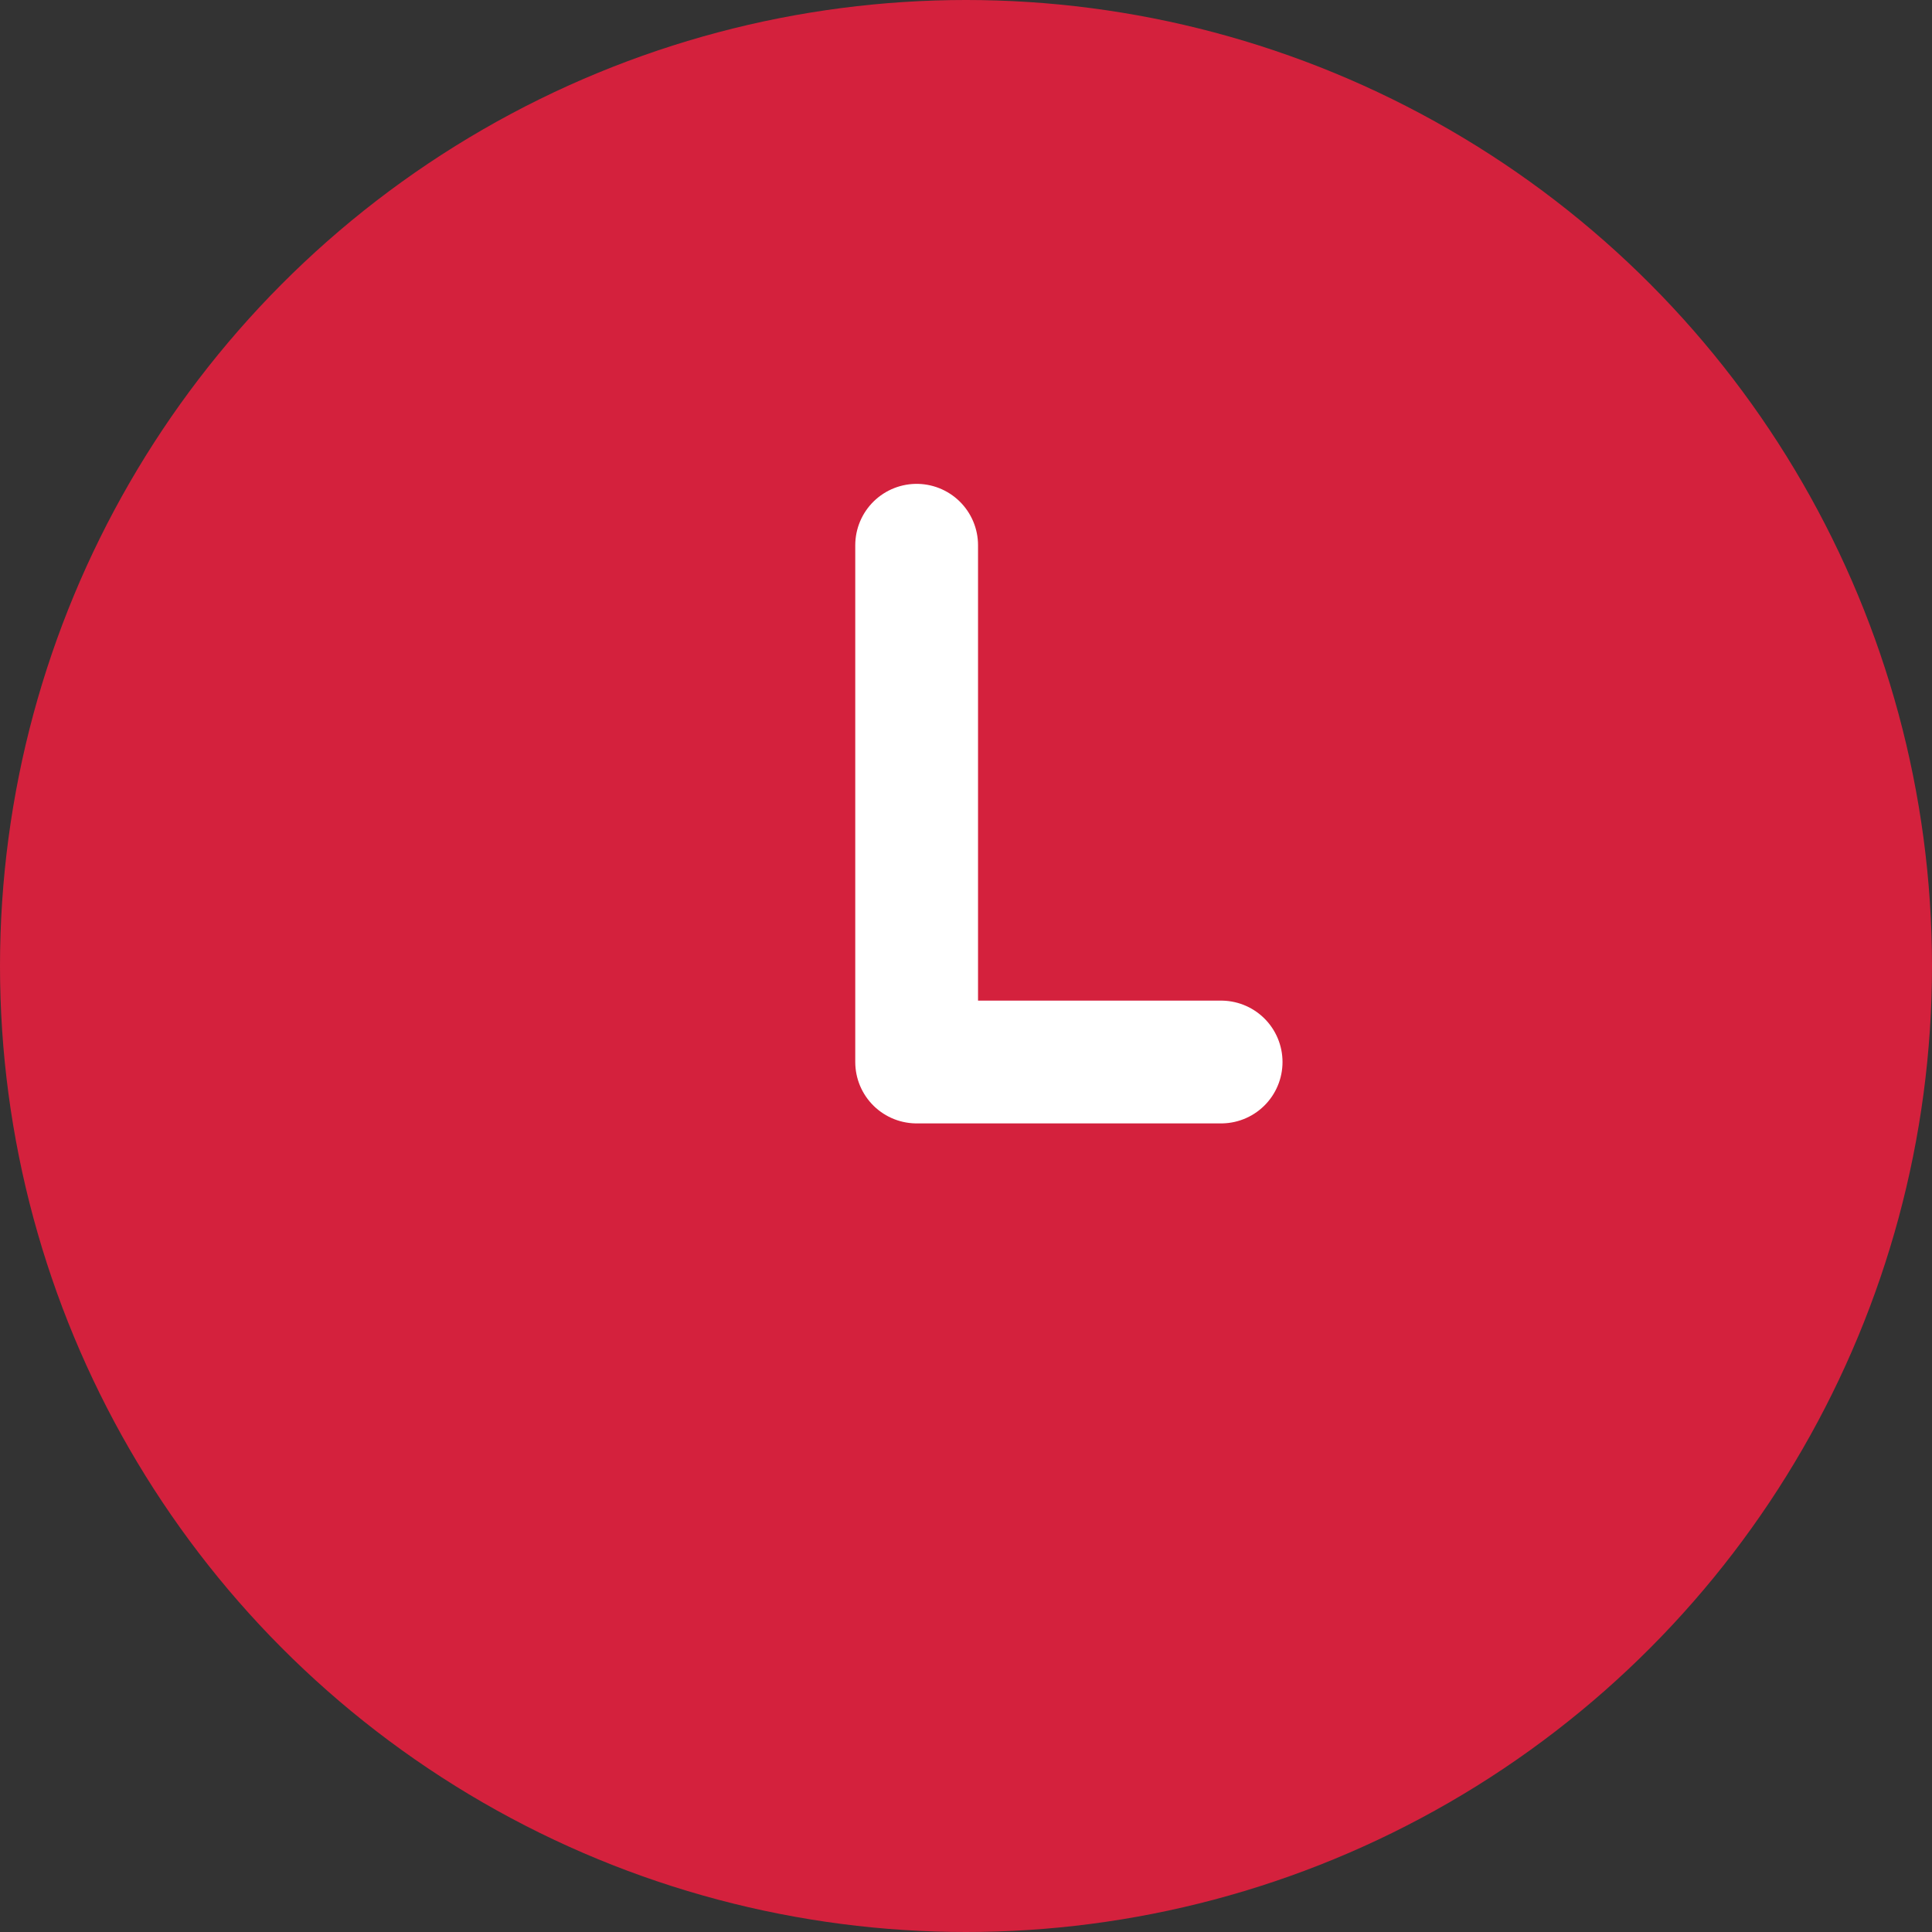
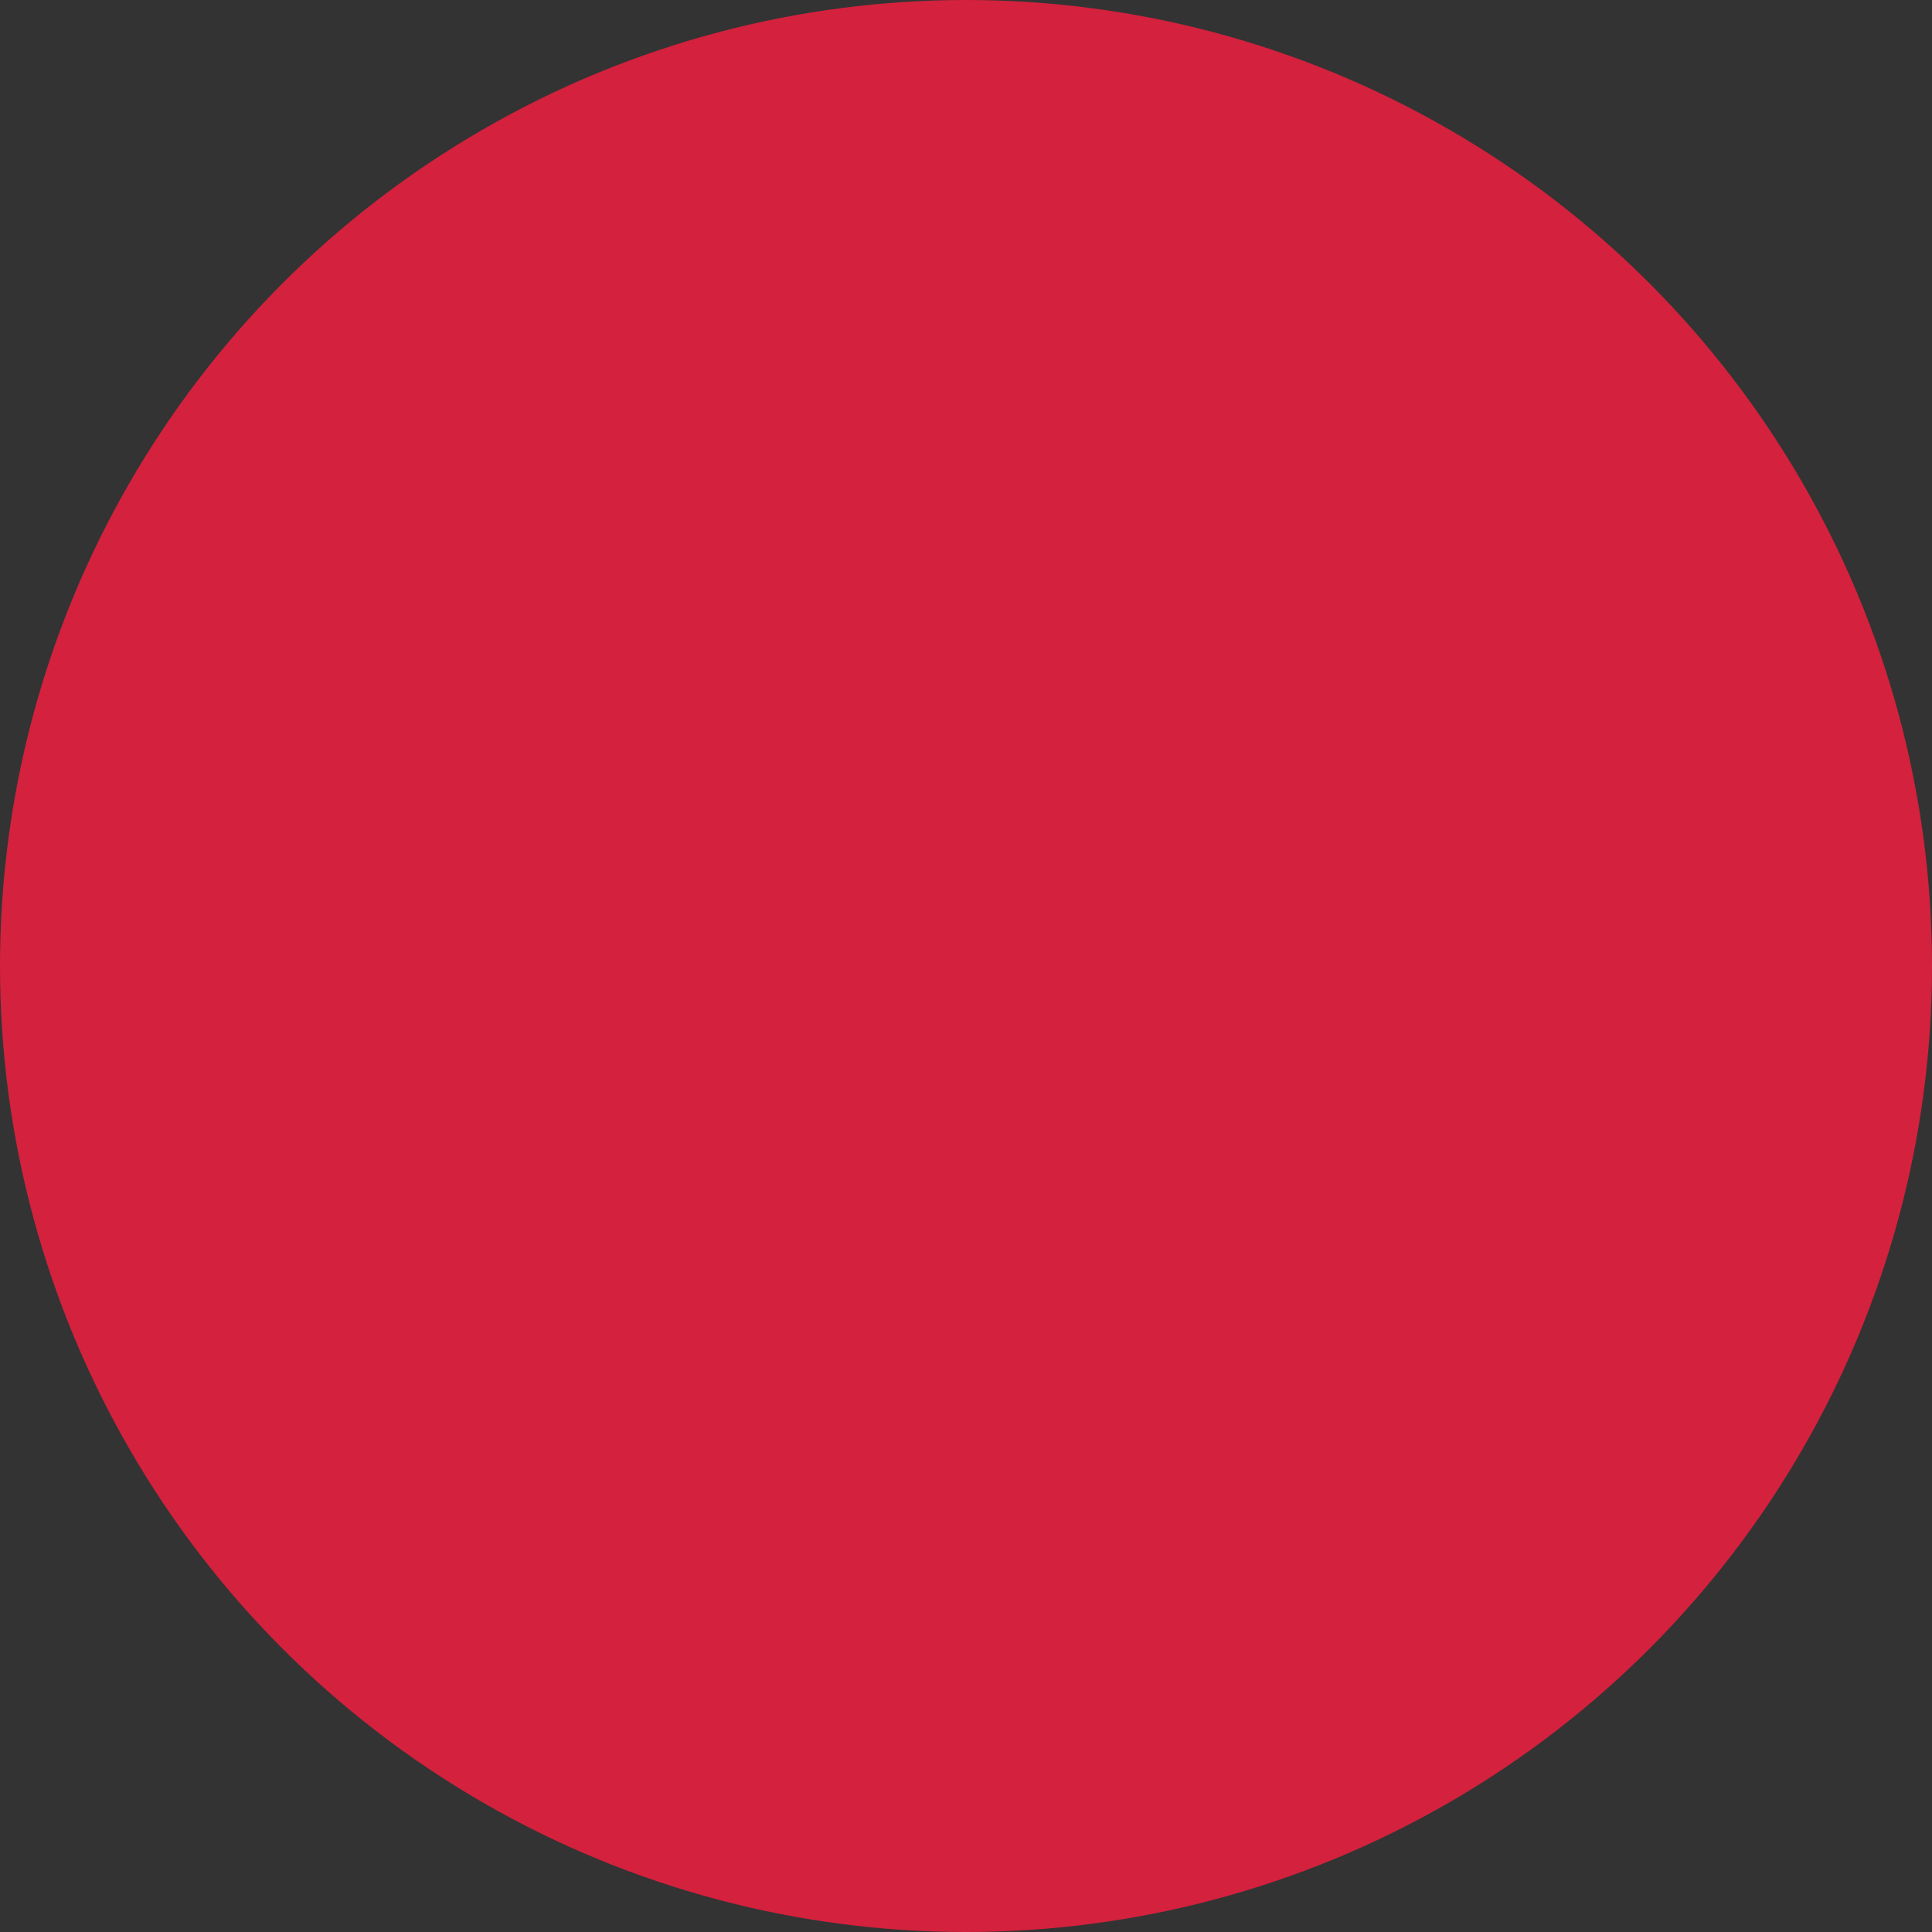
<svg xmlns="http://www.w3.org/2000/svg" width="15.736" height="15.737" viewBox="0 0 15.736 15.737">
  <rect x="0" y="0" width="15.736" height="15.737" fill="#333333" stroke="none" />
  <g id="godziny_pracy_icon" data-name="godziny pracy_icon" transform="translate(13613 3695)">
    <g id="Time_icon" transform="translate(-13613 -3694.651)">
      <circle id="Ellipse_15" data-name="Ellipse 15" cx="7.868" cy="7.868" r="7.868" transform="translate(0 -0.349)" fill="#d4213d" />
-       <path id="Path_2785" data-name="Path 2785" d="M7250.351,3186.781h-2.48v-4.209" transform="translate(-7240.405 -3178.48)" fill="none" stroke="#fff" stroke-linecap="round" stroke-linejoin="round" stroke-width="1" />
    </g>
  </g>
</svg>